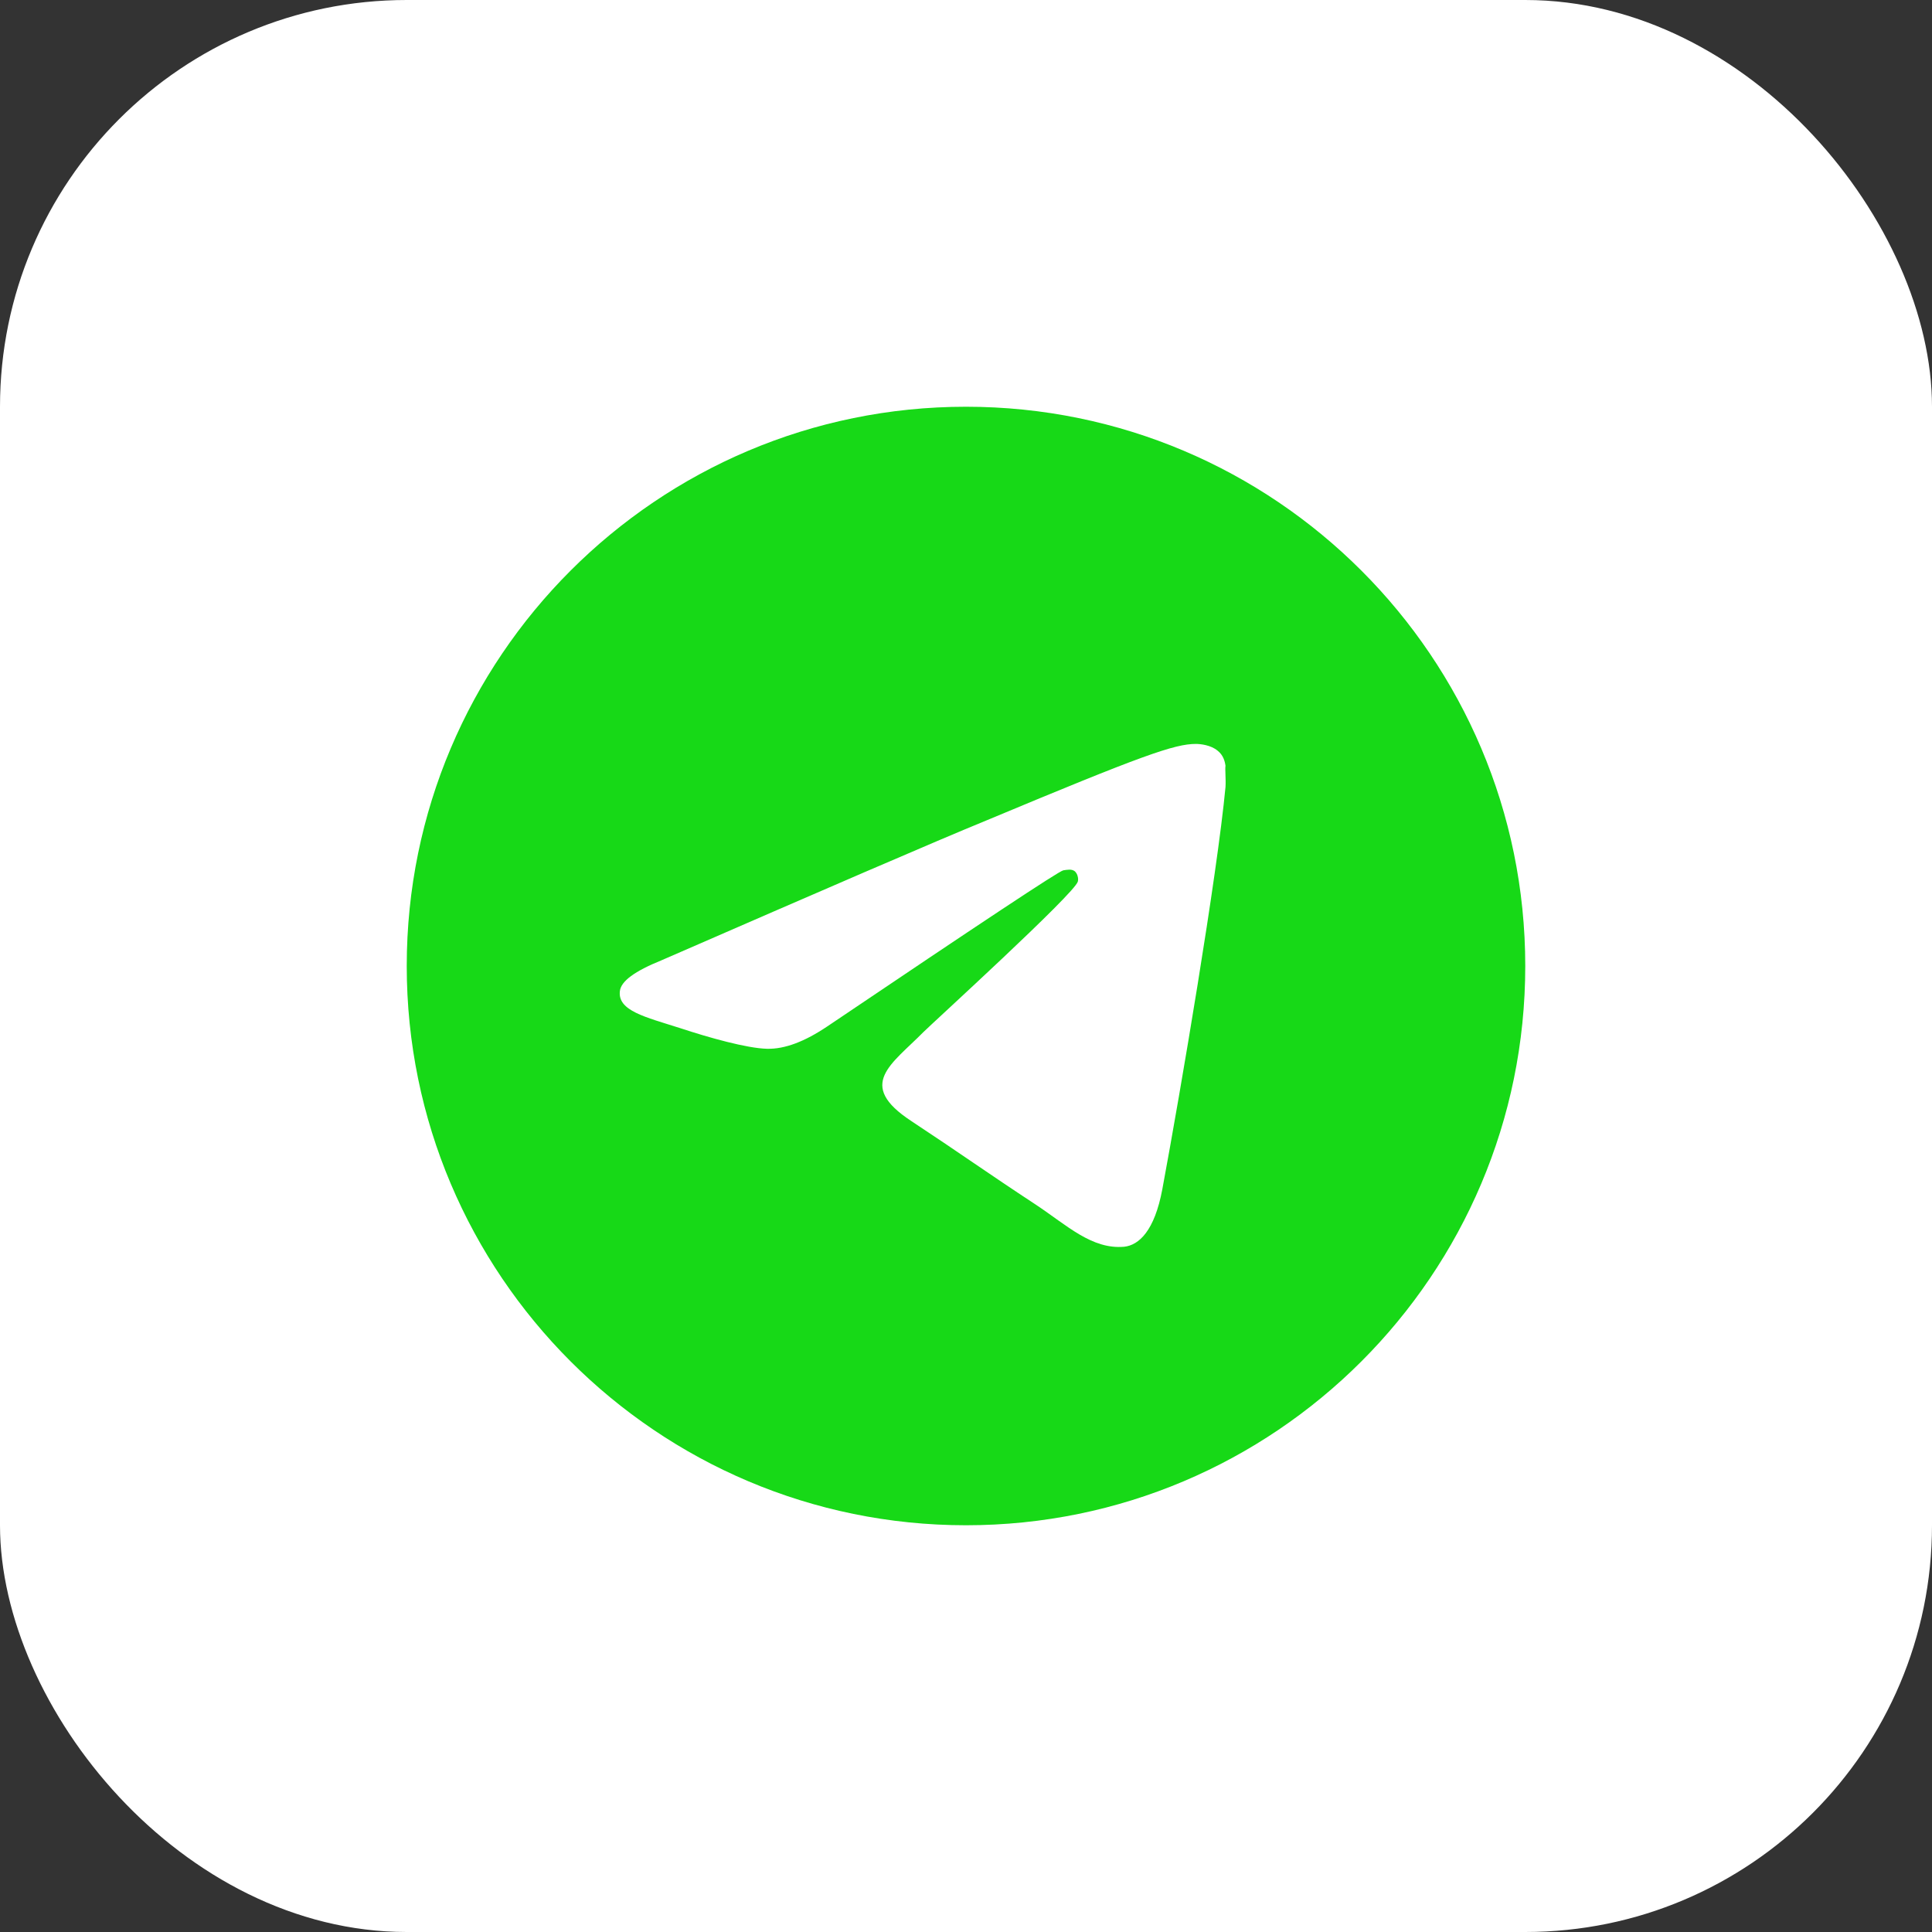
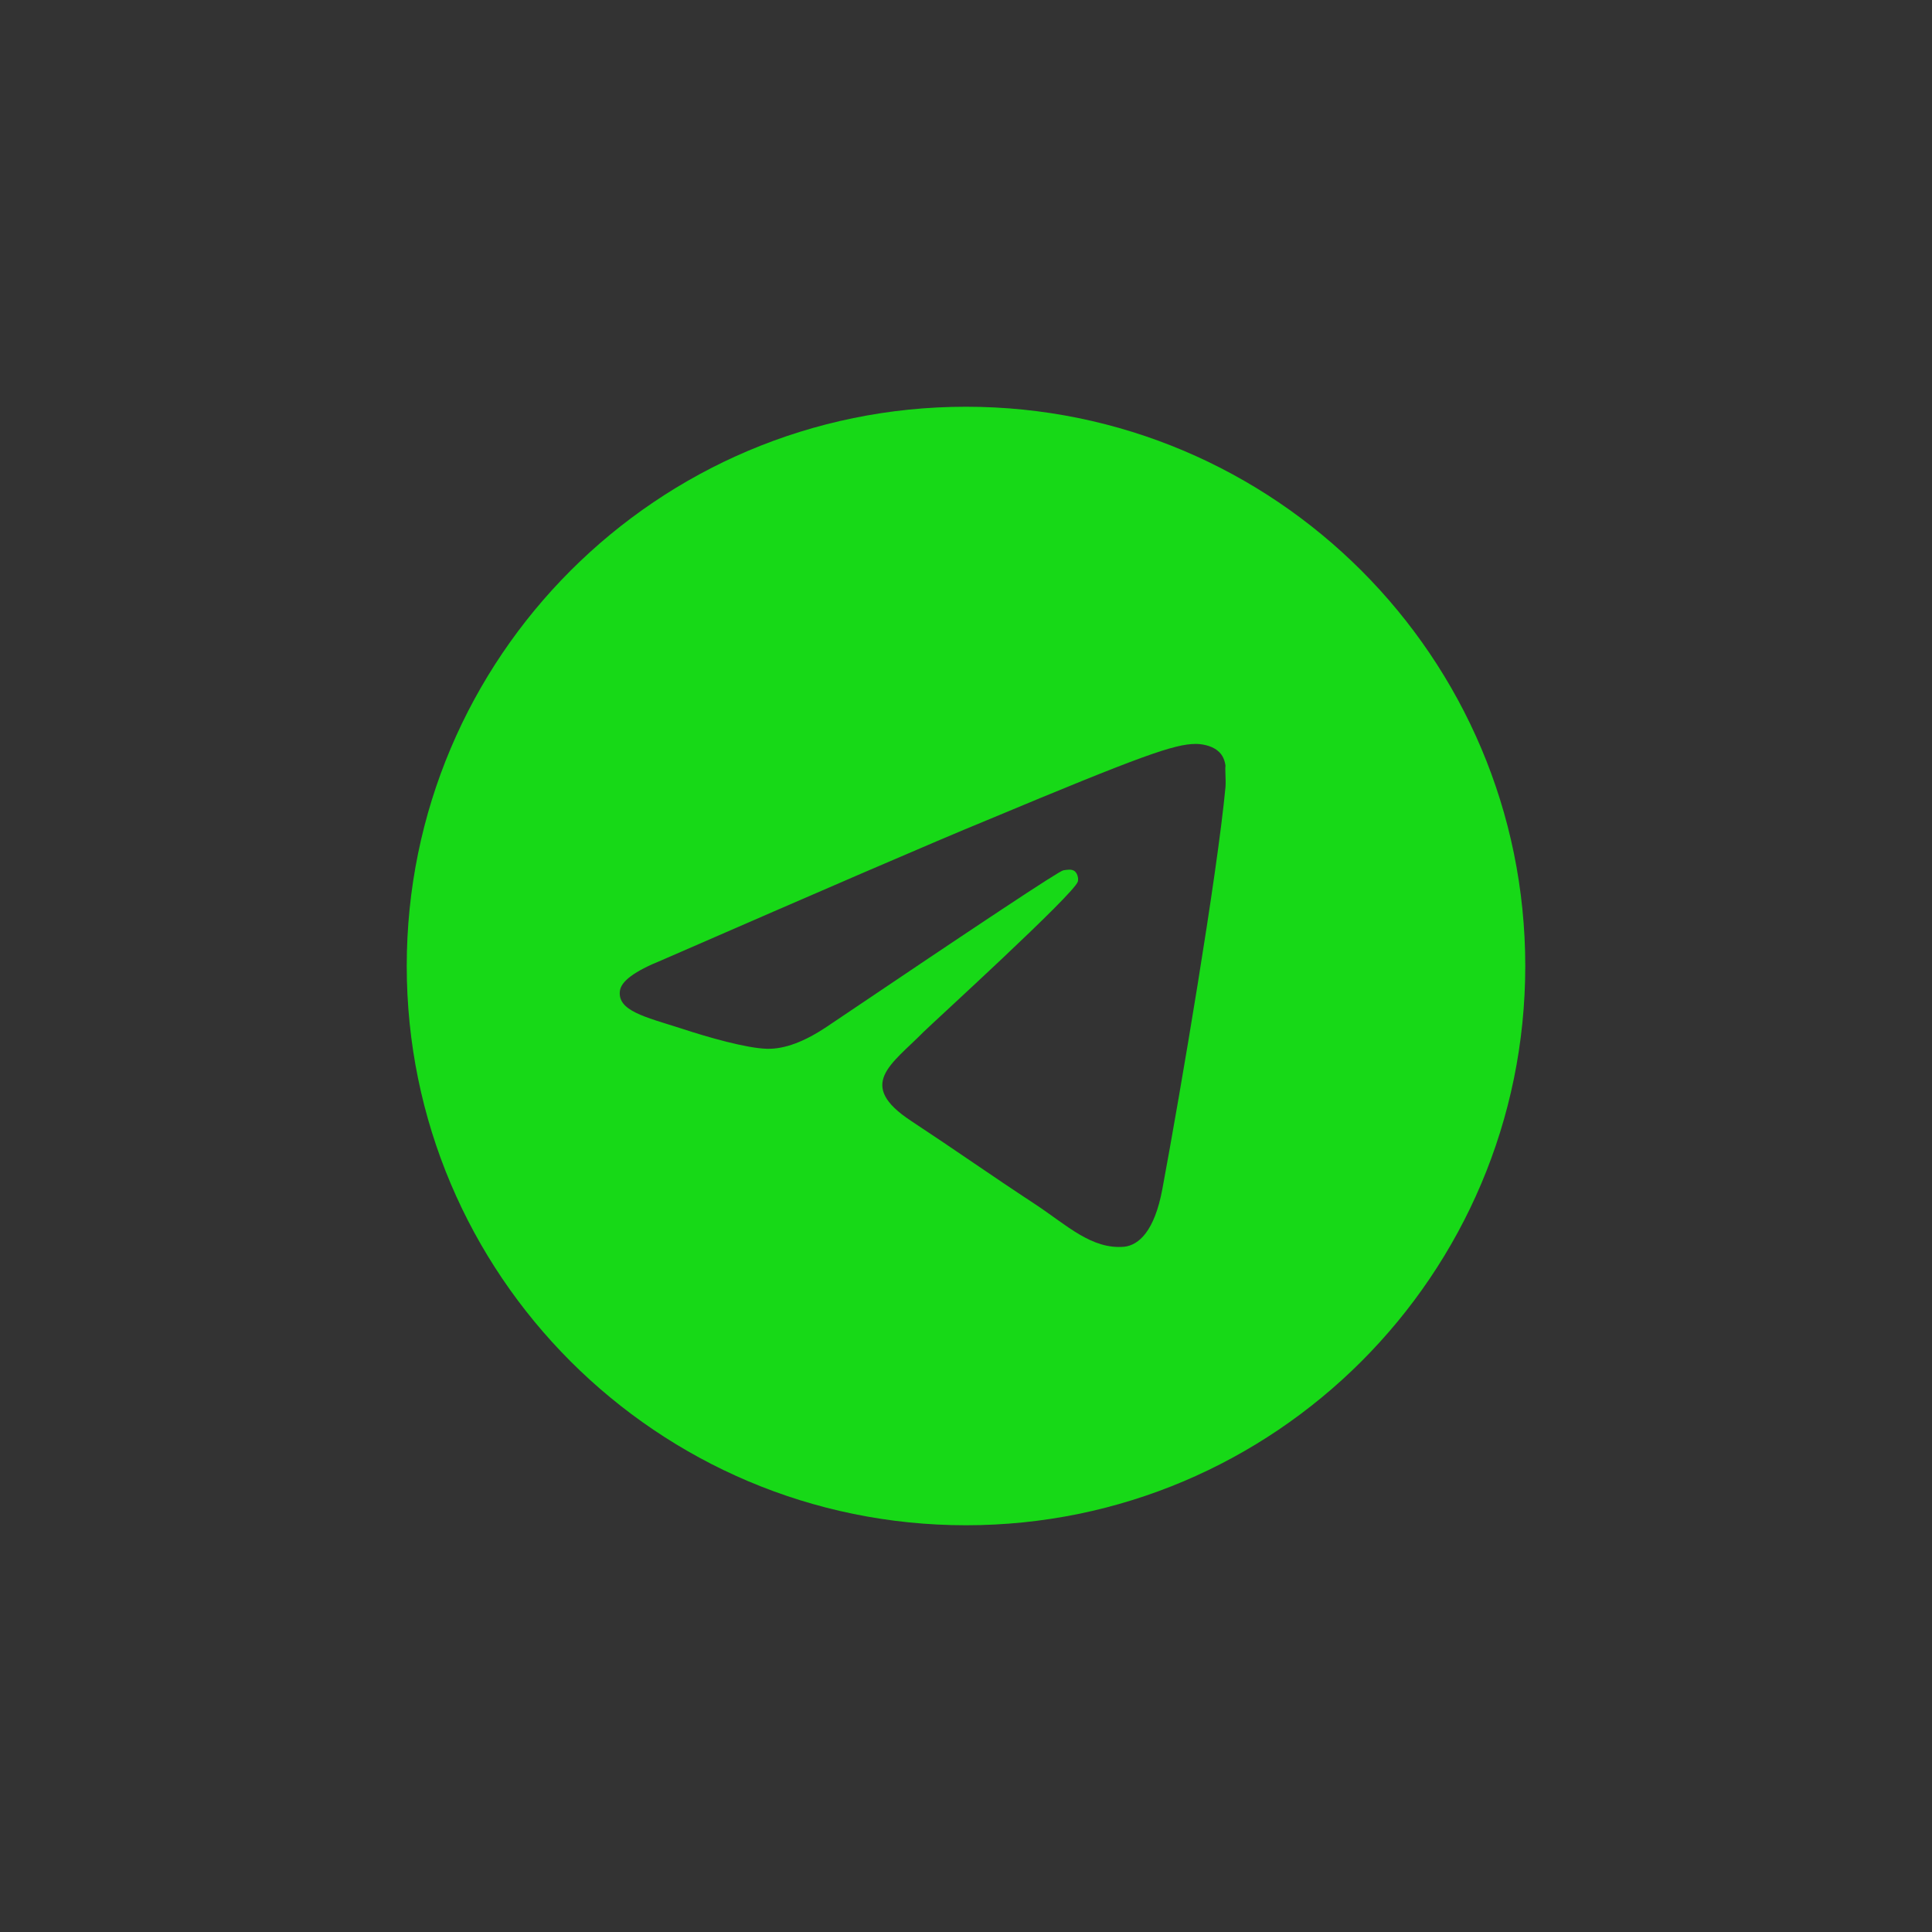
<svg xmlns="http://www.w3.org/2000/svg" width="19" height="19" viewBox="0 0 19 19" fill="none">
  <rect x="0" y="0" width="19" height="19" fill="#333333" stroke="none" />
-   <rect width="19" height="19" rx="4" fill="white" />
  <path d="M9.5 4C6.464 4 4 6.464 4 9.5C4 12.536 6.464 15 9.5 15C12.536 15 15 12.536 15 9.5C15 6.464 12.536 4 9.5 4ZM12.052 7.74C11.97 8.609 11.612 10.721 11.431 11.694C11.354 12.107 11.2 12.245 11.056 12.261C10.738 12.289 10.495 12.052 10.188 11.848C9.704 11.53 9.428 11.332 8.961 11.024C8.416 10.666 8.768 10.468 9.082 10.149C9.165 10.066 10.572 8.785 10.6 8.669C10.604 8.652 10.603 8.634 10.598 8.617C10.594 8.599 10.585 8.584 10.572 8.57C10.54 8.543 10.495 8.554 10.457 8.559C10.408 8.57 9.637 9.082 8.136 10.094C7.916 10.242 7.718 10.319 7.542 10.314C7.344 10.309 6.97 10.204 6.689 10.111C6.343 10.001 6.074 9.94 6.096 9.748C6.106 9.649 6.244 9.55 6.503 9.445C8.108 8.746 9.175 8.284 9.709 8.065C11.238 7.426 11.552 7.316 11.761 7.316C11.805 7.316 11.909 7.327 11.975 7.383C12.03 7.426 12.046 7.487 12.052 7.531C12.046 7.564 12.057 7.663 12.052 7.74Z" fill="#17D917" />
</svg>